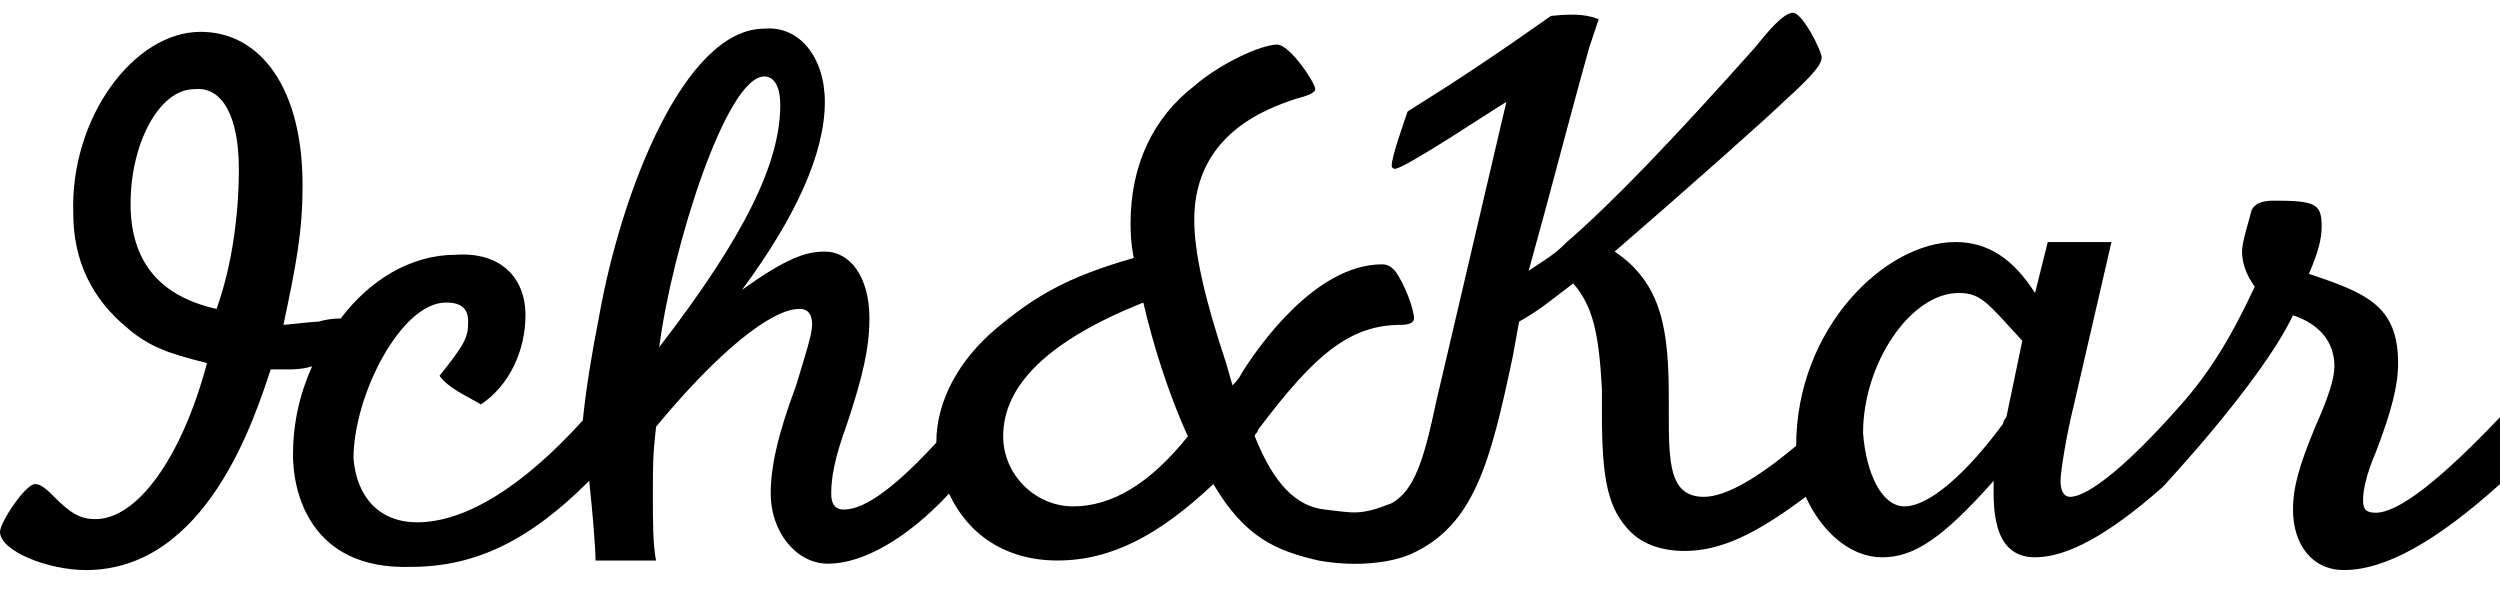
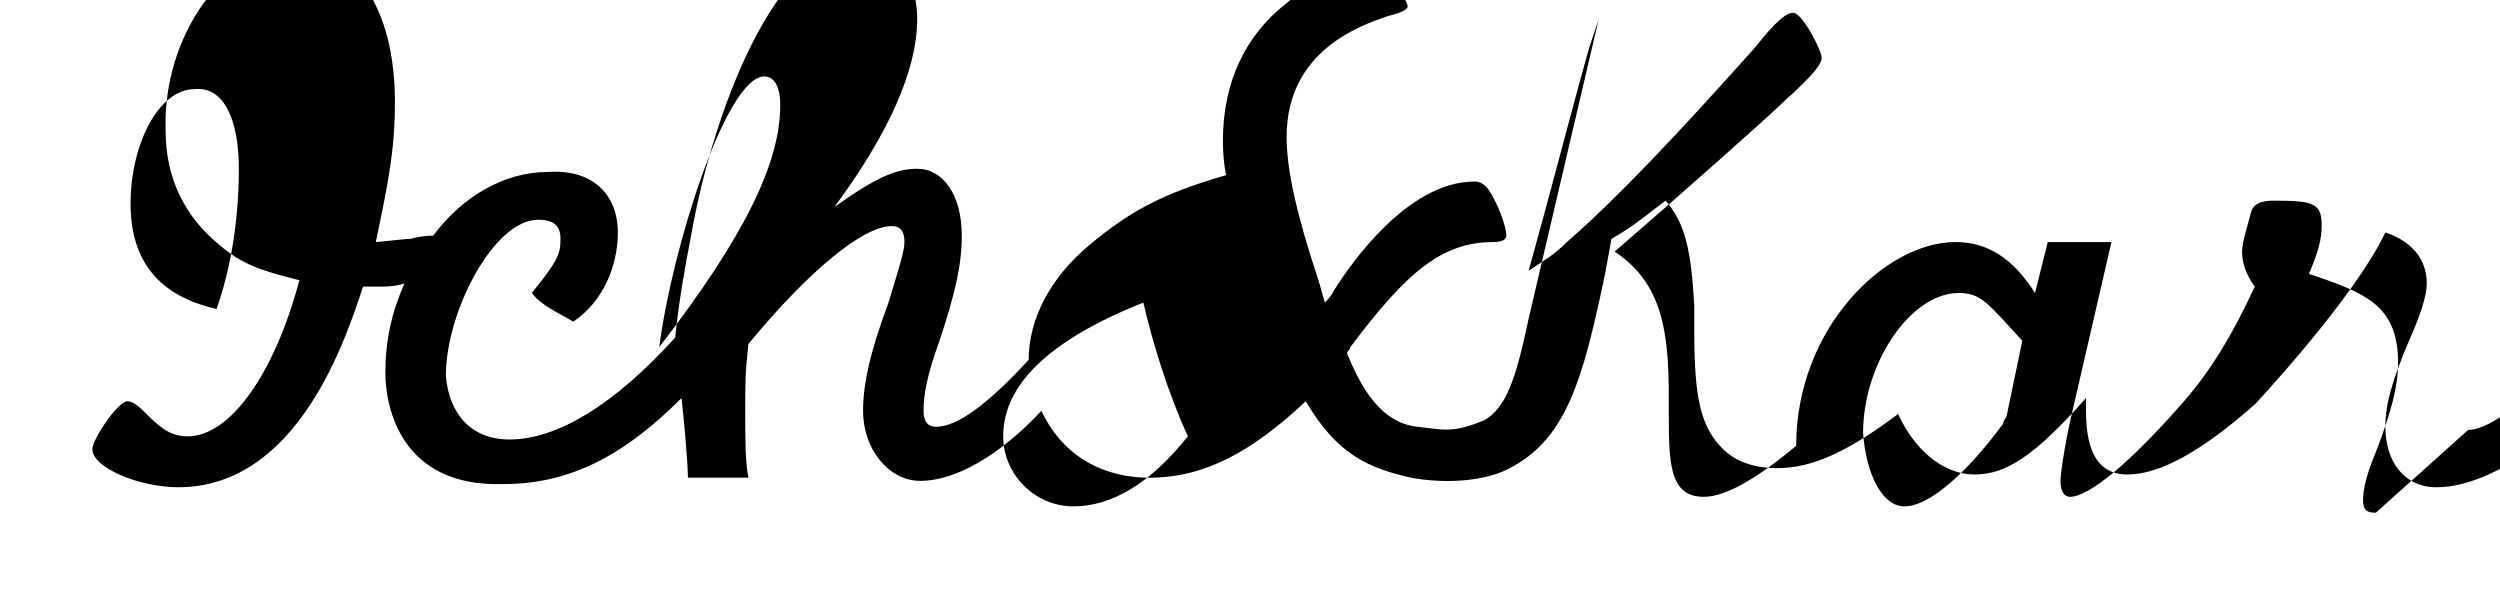
<svg xmlns="http://www.w3.org/2000/svg" enable-background="new 0 0 78.5 18.5" viewBox="0 0 78.5 18.5">
-   <path d="m74.6 16.1c-.3 0-.4-.1-.4-.4s.1-.8.4-1.5c.5-1.3.7-2.1.7-2.8 0-1.8-1-2.2-2.8-2.8.3-.7.4-1.1.4-1.5 0-.7-.2-.8-1.5-.8-.4 0-.6.1-.7.3-.1.4-.3 1-.3 1.3s.1.7.4 1.1c-.7 1.5-1.4 2.7-2.4 3.8-1.5 1.7-2.8 2.8-3.4 2.8-.2 0-.3-.2-.3-.5s.2-1.5.4-2.3l1.2-5.2h-2l-.4 1.6c-.7-1.1-1.5-1.6-2.5-1.6-2.2 0-5 2.7-5 6.4-1.2 1-2.2 1.6-2.9 1.6-1.1 0-1.1-1.1-1.1-2.7v-.4c0-2.1-.2-3.6-1.7-4.6 2.2-1.9 4.9-4.3 5.3-4.7 1-.9 1.2-1.2 1.2-1.4s-.6-1.4-.9-1.4-.8.6-1.2 1.1c-2.5 2.8-4.4 4.8-5.9 6.1-.4.4-.6.5-1.2.9.7-2.5 1.2-4.5 1.9-7l.3-.9c-.3-.1-.6-.2-1.5-.1-1.7 1.2-2.9 2-4.5 3-.1.3-.5 1.4-.5 1.7 0 .1.1.1.1.1.3 0 3-1.8 3.5-2.1l-2.2 9.4c-.4 1.9-.7 2.8-1.4 3.2-1 .4-1.2.3-2.1.2s-1.6-.8-2.2-2.3c0-.1.1-.1.1-.2 1.8-2.4 2.9-3.3 4.5-3.3.3 0 .4-.1.4-.2 0-.3-.3-1.1-.6-1.5-.1-.1-.2-.2-.4-.2-2.1 0-3.9 2.6-4.4 3.4-.1.2-.2.3-.3.4l-.2-.7c-.7-2.1-1-3.5-1-4.5 0-2.7 2.3-3.5 3.2-3.8.4-.1.6-.2.6-.3 0-.2-.8-1.4-1.2-1.4-.5 0-1.8.6-2.6 1.3-1.3 1-2 2.5-2 4.3 0 .2 0 .6.1 1.1-2.1.6-3.1 1.2-4.3 2.2s-1.9 2.3-1.9 3.6c-1.2 1.3-2.2 2.1-2.9 2.1-.3 0-.4-.2-.4-.5 0-.5.1-1.1.5-2.2.5-1.5.7-2.4.7-3.3 0-1.3-.6-2.1-1.4-2.1-.6 0-1.2.2-2.6 1.2 1.7-2.3 2.6-4.3 2.6-5.9 0-1.4-.8-2.4-1.9-2.3-2.5 0-4.5 5.1-5.2 9.1-.2 1-.4 2.2-.5 3.2-1.9 2.1-3.7 3.2-5.2 3.2-1.2 0-1.9-.8-2-2 0-2 1.5-4.9 2.9-4.9.5 0 .7.2.7.6 0 .5-.1.7-.9 1.7.3.4.8.6 1.3.9.9-.6 1.4-1.7 1.4-2.8 0-1.2-.8-2-2.2-1.9-1.4 0-2.7.8-3.6 2-.4 0-.7.1-.7.1-.2 0-1 .1-1.1.1.4-1.9.6-2.9.6-4.4 0-3-1.3-4.8-3.2-4.8-2.1 0-4.1 2.7-4 5.7 0 1.5.6 2.7 1.7 3.6.7.6 1.3.8 2.5 1.1-.8 3-2.2 4.9-3.5 4.9-.5 0-.8-.2-1.3-.7-.2-.2-.4-.4-.6-.4-.3 0-1.1 1.2-1.1 1.5 0 .6 1.5 1.2 2.7 1.2 3.8 0 5.3-4.8 5.8-6.3h.5c.2 0 .5 0 .8-.1-.4.9-.6 1.8-.6 2.8 0 1.1.5 3.6 3.7 3.5 2 0 3.7-.8 5.6-2.7.1.9.2 2.1.2 2.5h1.9c-.1-.5-.1-1.2-.1-2.1s0-1.2.1-2.1c1.9-2.3 3.6-3.7 4.5-3.7.3 0 .4.2.4.5s-.2.9-.5 1.9c-.6 1.6-.8 2.6-.8 3.4 0 1.2.8 2.2 1.8 2.2 1.1 0 2.5-.8 3.8-2.2.6 1.3 1.8 2.1 3.4 2.1 1.7 0 3.2-.8 4.9-2.4 1 1.7 2 2.1 3.3 2.4 1.1.2 2.2.1 2.9-.2 2-.9 2.5-2.9 3.2-6.2l.2-1.1c.7-.4.9-.6 1.7-1.2.6.7.8 1.5.9 3.3v.8c0 2.1.2 3 .9 3.7.4.4 1 .6 1.7.6 1.1 0 2.2-.5 3.8-1.7.5 1.1 1.4 1.9 2.4 1.9s1.9-.6 3.5-2.4c0 .7-.1 2.4 1.3 2.4 1 0 2.3-.7 4-2.2 0 0 3.1-3.3 4.1-5.4.9.3 1.3.9 1.3 1.6 0 .4-.2 1-.6 1.9-.5 1.2-.7 1.9-.7 2.6 0 1.1.6 1.9 1.6 1.9 1.3 0 2.9-.9 4.9-2.7v-2.1c-1.9 2-3.2 3-3.9 3zm-67.8-6.4c-1.8-.4-2.7-1.5-2.7-3.3 0-1.9.9-3.6 2-3.6.9-.1 1.4.9 1.4 2.5 0 1.4-.2 3-.7 4.4zm13.9 1.2c.4-3.1 2.1-8.5 3.3-8.5.3 0 .5.3.5.9 0 1.8-1.1 4.1-3.8 7.6zm13 5c-1.2 0-2.2-1-2.2-2.2 0-1.6 1.4-3 4.4-4.2.3 1.3.8 2.9 1.4 4.2-1.2 1.5-2.4 2.2-3.6 2.2zm29.3-2.8s-.1.1-.1.2c-1.1 1.5-2.3 2.6-3.1 2.6-.7 0-1.2-1-1.3-2.3 0-2.2 1.5-4.4 3-4.4.7 0 .9.3 2 1.5z" />
+   <path d="m74.6 16.1c-.3 0-.4-.1-.4-.4s.1-.8.4-1.5c.5-1.3.7-2.1.7-2.8 0-1.8-1-2.2-2.8-2.8.3-.7.4-1.1.4-1.5 0-.7-.2-.8-1.5-.8-.4 0-.6.1-.7.3-.1.4-.3 1-.3 1.3s.1.7.4 1.1c-.7 1.5-1.4 2.7-2.4 3.8-1.5 1.7-2.8 2.8-3.4 2.8-.2 0-.3-.2-.3-.5s.2-1.5.4-2.3l1.2-5.2h-2l-.4 1.6c-.7-1.1-1.5-1.6-2.5-1.6-2.2 0-5 2.7-5 6.4-1.2 1-2.2 1.6-2.9 1.6-1.1 0-1.1-1.1-1.1-2.7v-.4c0-2.1-.2-3.6-1.7-4.6 2.2-1.9 4.9-4.3 5.3-4.7 1-.9 1.2-1.2 1.2-1.4s-.6-1.4-.9-1.4-.8.6-1.2 1.1c-2.5 2.8-4.4 4.8-5.9 6.1-.4.4-.6.5-1.2.9.7-2.5 1.2-4.5 1.9-7l.3-.9l-2.2 9.4c-.4 1.9-.7 2.8-1.4 3.2-1 .4-1.2.3-2.1.2s-1.6-.8-2.2-2.3c0-.1.1-.1.1-.2 1.8-2.4 2.9-3.3 4.5-3.3.3 0 .4-.1.4-.2 0-.3-.3-1.1-.6-1.5-.1-.1-.2-.2-.4-.2-2.1 0-3.9 2.6-4.4 3.4-.1.2-.2.3-.3.4l-.2-.7c-.7-2.1-1-3.5-1-4.5 0-2.7 2.3-3.5 3.2-3.8.4-.1.6-.2.6-.3 0-.2-.8-1.4-1.2-1.4-.5 0-1.8.6-2.6 1.3-1.3 1-2 2.5-2 4.3 0 .2 0 .6.1 1.1-2.1.6-3.1 1.2-4.3 2.2s-1.9 2.3-1.9 3.6c-1.2 1.3-2.2 2.1-2.9 2.1-.3 0-.4-.2-.4-.5 0-.5.1-1.1.5-2.2.5-1.5.7-2.4.7-3.3 0-1.3-.6-2.1-1.4-2.1-.6 0-1.2.2-2.6 1.2 1.7-2.3 2.6-4.3 2.6-5.9 0-1.4-.8-2.4-1.9-2.3-2.5 0-4.5 5.1-5.2 9.1-.2 1-.4 2.2-.5 3.2-1.9 2.1-3.7 3.2-5.2 3.2-1.2 0-1.9-.8-2-2 0-2 1.5-4.9 2.9-4.9.5 0 .7.2.7.6 0 .5-.1.7-.9 1.7.3.4.8.6 1.3.9.9-.6 1.4-1.7 1.4-2.8 0-1.2-.8-2-2.2-1.9-1.4 0-2.7.8-3.6 2-.4 0-.7.1-.7.1-.2 0-1 .1-1.1.1.4-1.9.6-2.9.6-4.4 0-3-1.3-4.8-3.2-4.8-2.1 0-4.1 2.7-4 5.7 0 1.5.6 2.7 1.7 3.6.7.6 1.3.8 2.5 1.1-.8 3-2.2 4.9-3.5 4.9-.5 0-.8-.2-1.3-.7-.2-.2-.4-.4-.6-.4-.3 0-1.1 1.2-1.1 1.5 0 .6 1.5 1.2 2.7 1.2 3.8 0 5.3-4.8 5.8-6.3h.5c.2 0 .5 0 .8-.1-.4.9-.6 1.8-.6 2.8 0 1.1.5 3.6 3.7 3.5 2 0 3.7-.8 5.6-2.7.1.9.2 2.1.2 2.5h1.9c-.1-.5-.1-1.2-.1-2.1s0-1.2.1-2.1c1.9-2.3 3.6-3.7 4.5-3.7.3 0 .4.2.4.5s-.2.9-.5 1.9c-.6 1.6-.8 2.6-.8 3.4 0 1.2.8 2.2 1.8 2.2 1.1 0 2.5-.8 3.8-2.2.6 1.3 1.8 2.1 3.4 2.1 1.7 0 3.2-.8 4.9-2.4 1 1.7 2 2.1 3.3 2.4 1.1.2 2.2.1 2.9-.2 2-.9 2.5-2.9 3.2-6.2l.2-1.1c.7-.4.9-.6 1.7-1.2.6.7.8 1.5.9 3.3v.8c0 2.1.2 3 .9 3.7.4.4 1 .6 1.7.6 1.1 0 2.2-.5 3.8-1.7.5 1.1 1.4 1.9 2.4 1.9s1.9-.6 3.5-2.4c0 .7-.1 2.4 1.3 2.4 1 0 2.3-.7 4-2.2 0 0 3.1-3.3 4.1-5.4.9.3 1.3.9 1.3 1.6 0 .4-.2 1-.6 1.9-.5 1.2-.7 1.9-.7 2.6 0 1.1.6 1.9 1.6 1.9 1.3 0 2.9-.9 4.9-2.7v-2.1c-1.9 2-3.2 3-3.9 3zm-67.8-6.4c-1.8-.4-2.7-1.5-2.7-3.3 0-1.9.9-3.6 2-3.6.9-.1 1.4.9 1.4 2.5 0 1.4-.2 3-.7 4.4zm13.9 1.2c.4-3.1 2.1-8.5 3.3-8.5.3 0 .5.3.5.9 0 1.8-1.1 4.1-3.8 7.6zm13 5c-1.2 0-2.2-1-2.2-2.2 0-1.6 1.4-3 4.4-4.2.3 1.3.8 2.9 1.4 4.2-1.2 1.5-2.4 2.2-3.6 2.2zm29.3-2.8s-.1.1-.1.2c-1.1 1.5-2.3 2.6-3.1 2.6-.7 0-1.2-1-1.3-2.3 0-2.2 1.5-4.4 3-4.4.7 0 .9.3 2 1.5z" />
</svg>